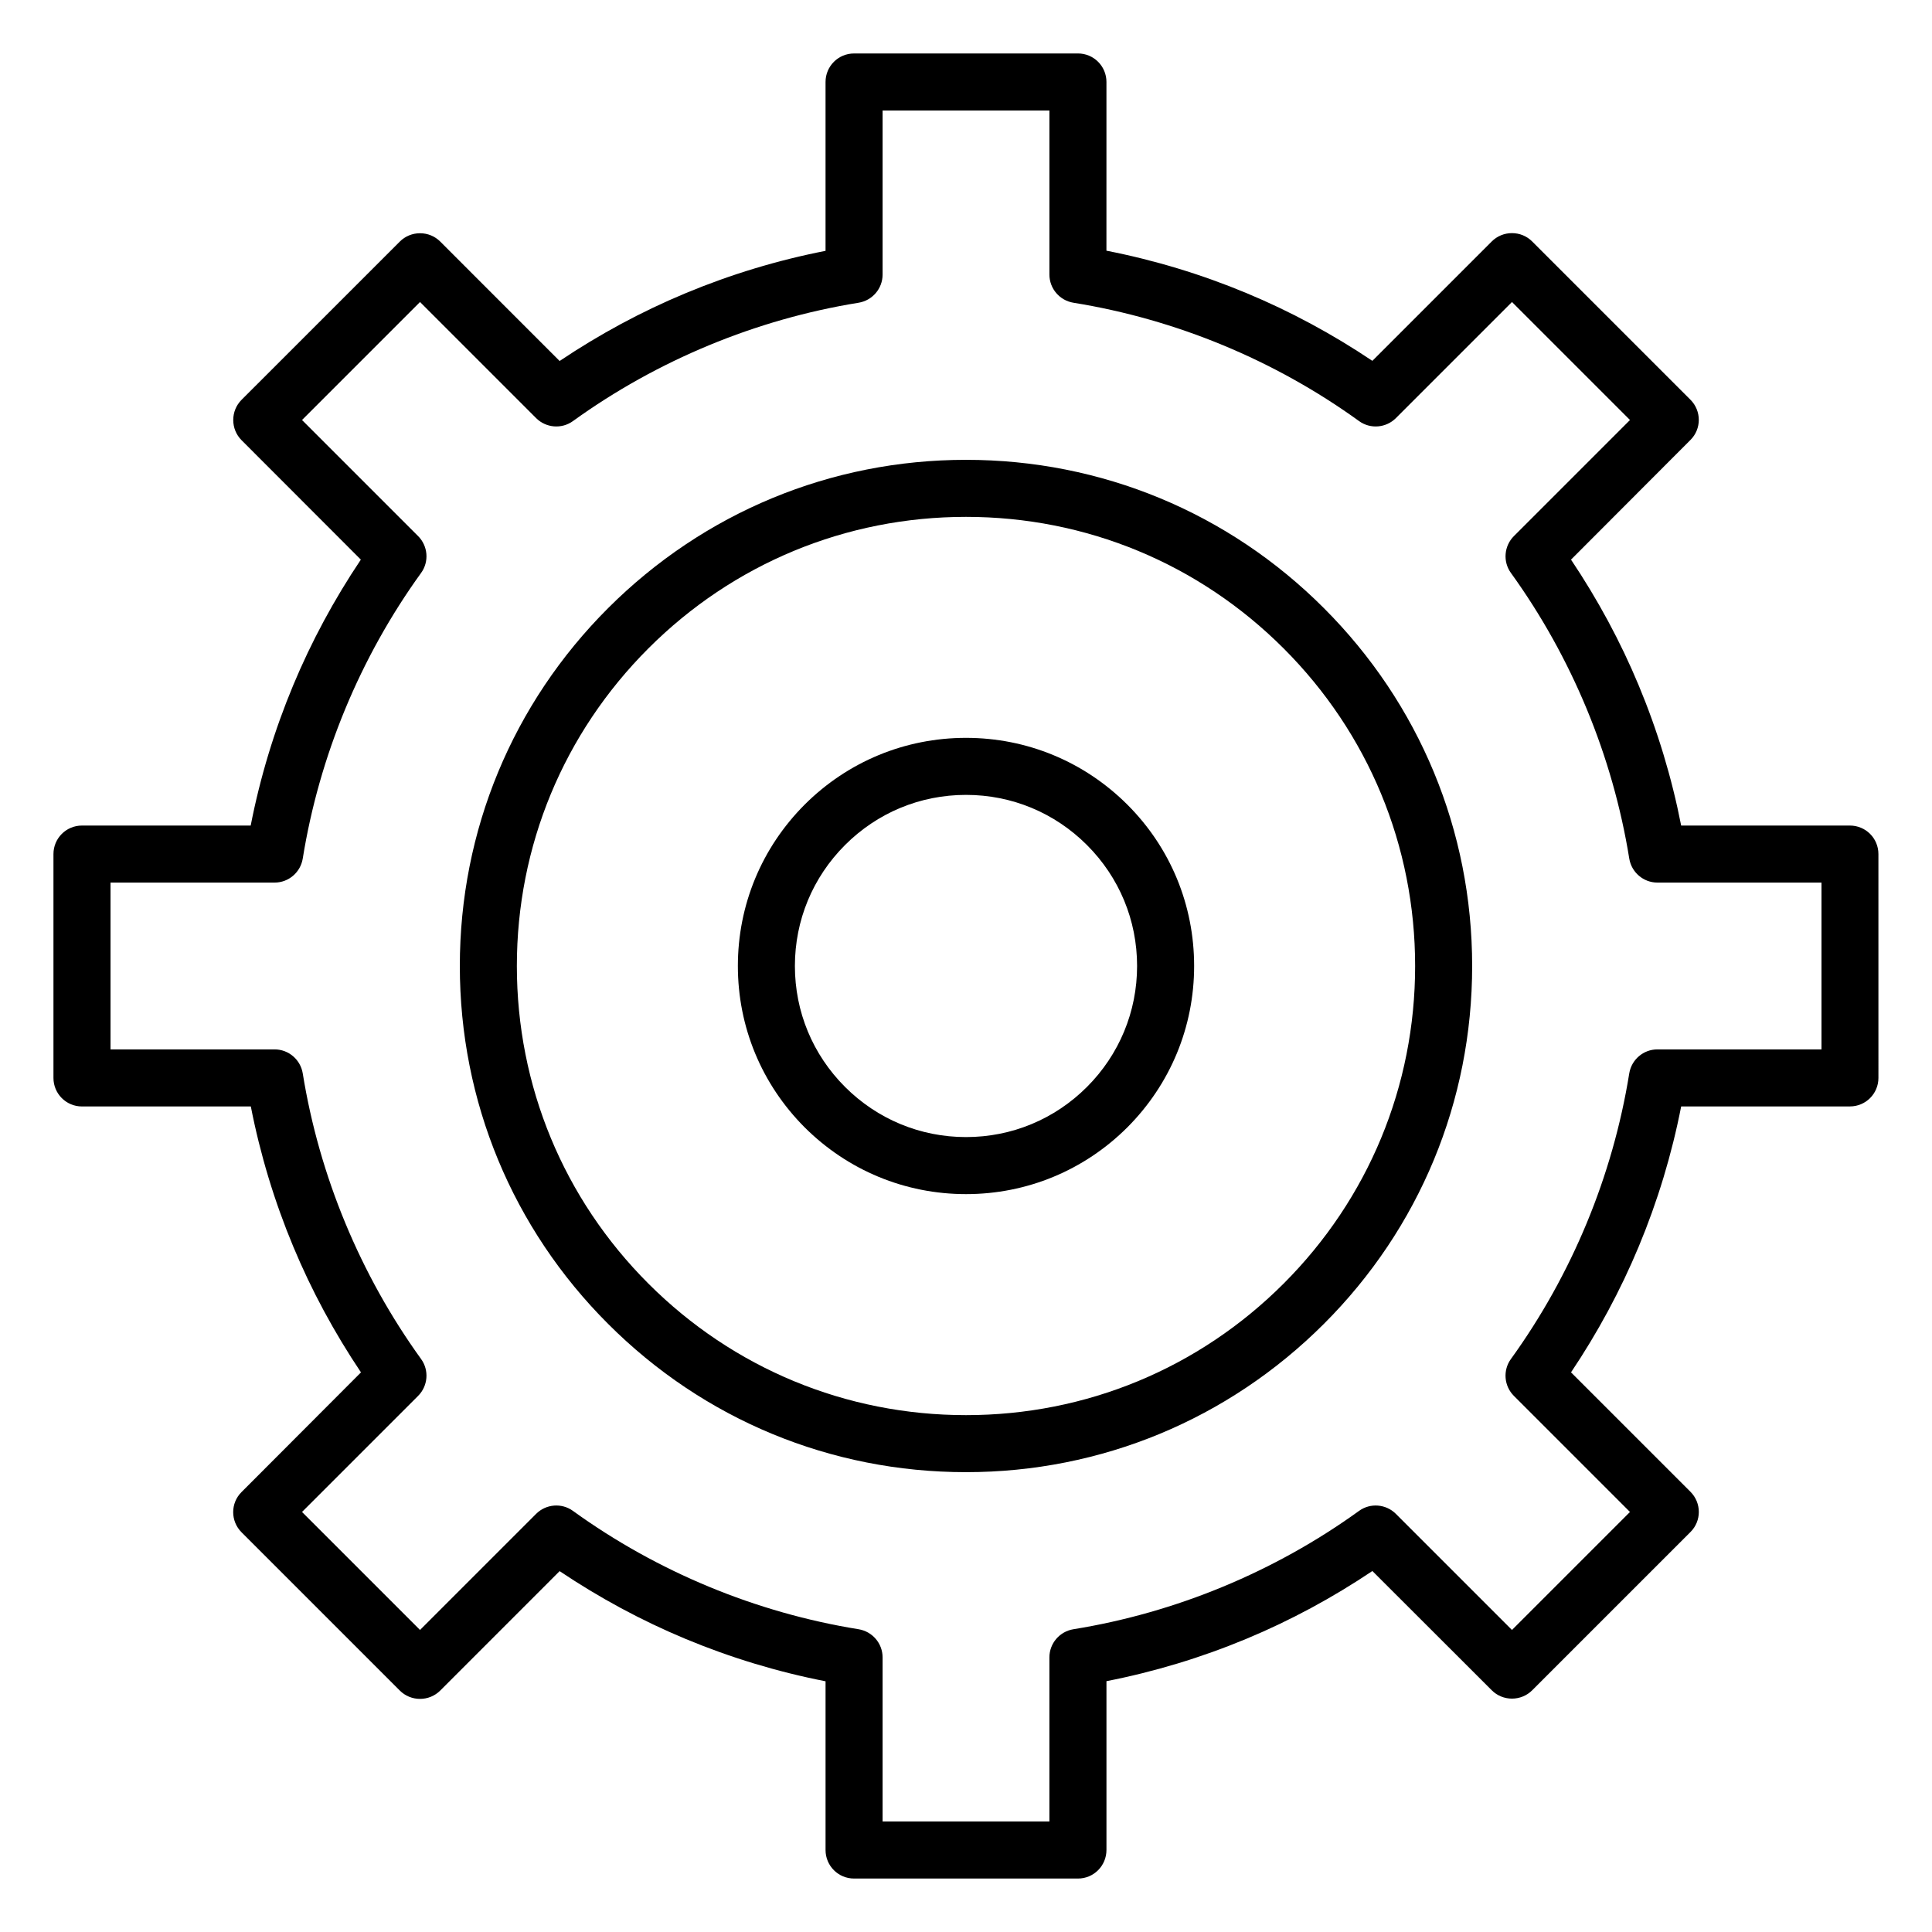
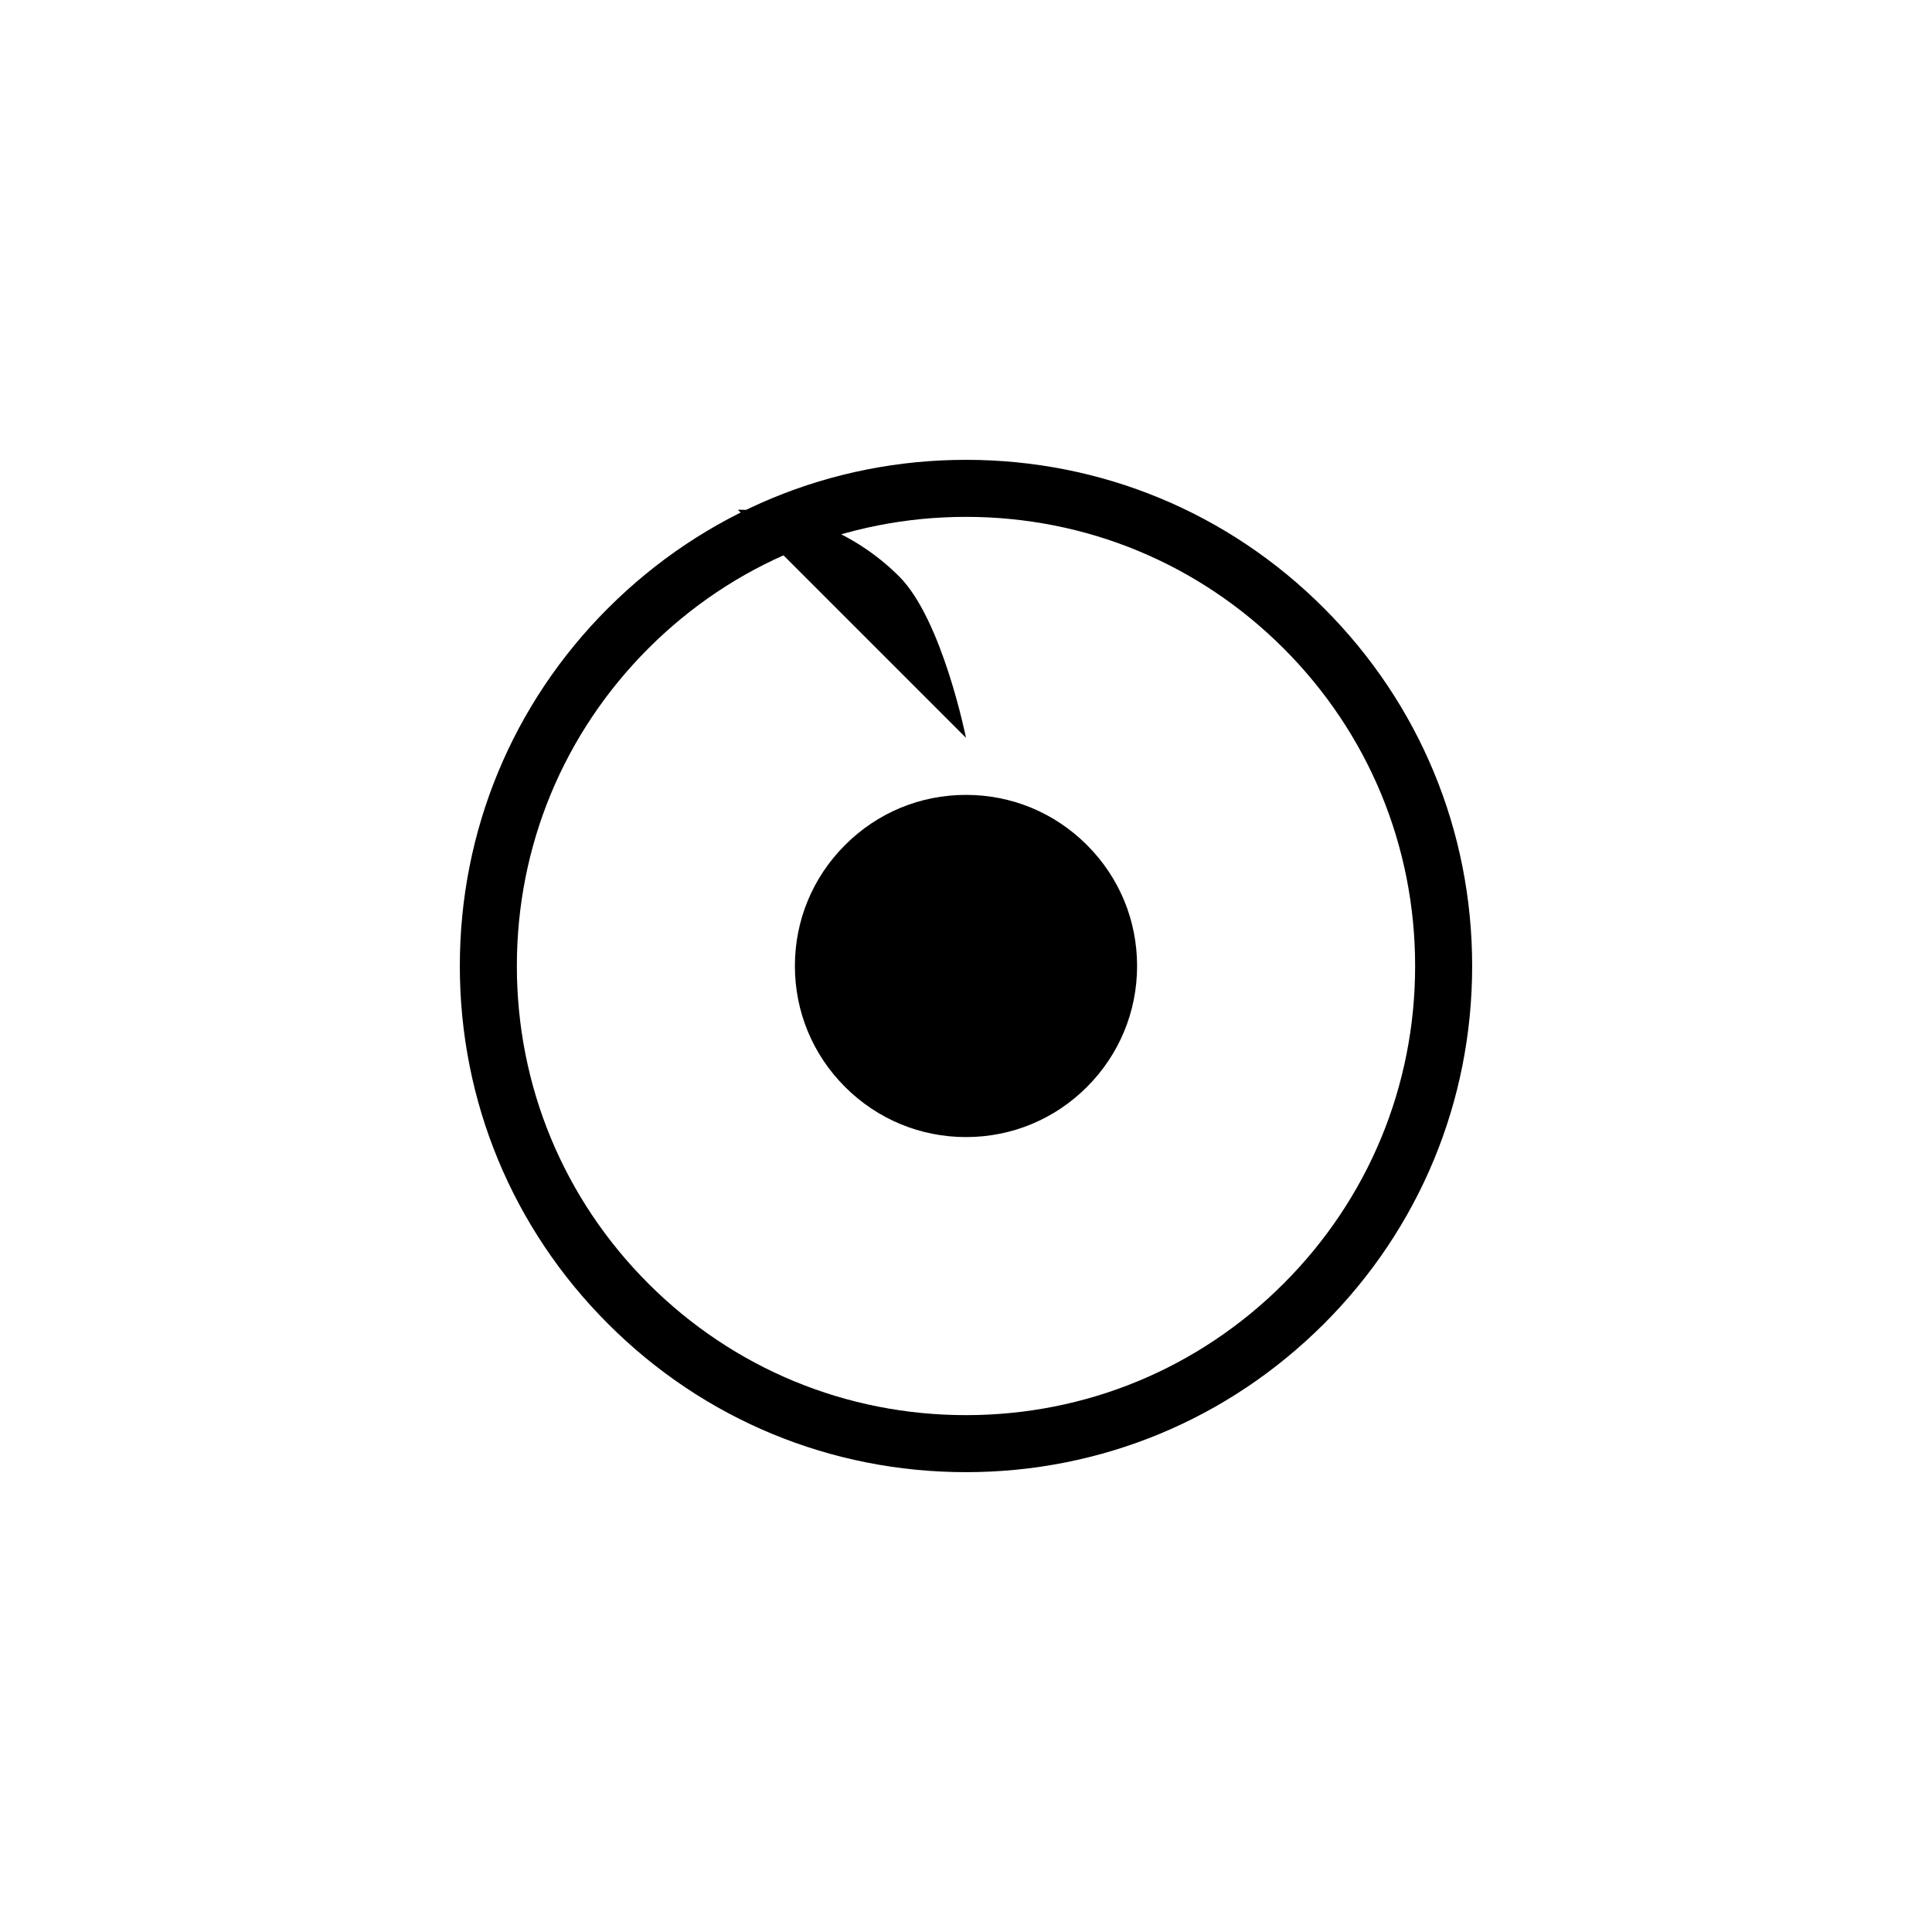
<svg xmlns="http://www.w3.org/2000/svg" fill="#000000" width="800px" height="800px" version="1.1" viewBox="144 144 512 512">
  <g>
-     <path d="m634.24 362.78h-44.715c-2.488-12.723-6.266-25.191-11.242-37.125-4.848-11.652-10.895-22.828-17.949-33.348l31.645-31.707c2.961-2.93 2.961-7.715 0-10.676l-41.941-41.941c-1.418-1.418-3.336-2.203-5.352-2.203s-3.938 0.789-5.352 2.203l-31.645 31.645c-10.516-7.055-21.695-13.098-33.348-17.949-11.934-4.977-24.402-8.754-37.125-11.242l0.004-44.711c0-4.188-3.371-7.559-7.559-7.559l-59.324 0.004c-4.188 0-7.559 3.371-7.559 7.559v44.746c-12.723 2.488-25.191 6.266-37.125 11.242-11.652 4.848-22.828 10.895-33.348 17.949l-31.641-31.652c-1.418-1.418-3.336-2.203-5.352-2.203s-3.938 0.789-5.352 2.203l-41.945 41.941c-1.418 1.418-2.203 3.336-2.203 5.352s0.789 3.938 2.203 5.352l31.613 31.648c-7.055 10.516-13.098 21.695-17.949 33.348-4.977 11.934-8.754 24.402-11.242 37.125h-44.711c-4.188 0-7.559 3.371-7.559 7.559v59.324c0 4.188 3.371 7.559 7.559 7.559h44.746c2.488 12.723 6.266 25.191 11.242 37.125 4.848 11.652 10.895 22.828 17.949 33.348l-31.645 31.707c-2.961 2.93-2.961 7.715 0 10.676l41.941 41.941c1.418 1.418 3.336 2.203 5.352 2.203s3.938-0.789 5.352-2.203l31.645-31.652c10.516 7.055 21.695 13.098 33.348 17.949 11.934 4.977 24.402 8.754 37.125 11.242v44.715c0 4.188 3.371 7.559 7.559 7.559h59.324c4.188 0 7.559-3.371 7.559-7.59v-44.715c12.723-2.488 25.191-6.266 37.125-11.242 11.652-4.848 22.828-10.895 33.348-17.949l31.645 31.613c1.418 1.418 3.336 2.203 5.352 2.203s3.938-0.789 5.352-2.203l41.941-41.941c2.961-2.93 2.961-7.715 0-10.676l-31.648-31.645c7.055-10.516 13.098-21.695 17.949-33.348 4.977-11.934 8.754-24.402 11.242-37.125h44.715c4.188 0 7.559-3.371 7.559-7.559l-0.004-59.32c0-4.188-3.371-7.555-7.559-7.555zm-7.527 59.32h-43.484c-3.715 0-6.863 2.707-7.461 6.359-4.375 27.176-15.207 53.34-31.363 75.699-2.172 2.992-1.828 7.148 0.789 9.762l30.766 30.766-31.27 31.27-30.766-30.766c-2.613-2.613-6.769-2.961-9.762-0.789-22.387 16.152-48.555 26.984-75.699 31.363-3.652 0.598-6.359 3.746-6.359 7.461v43.484h-44.207v-43.484c0-3.715-2.707-6.863-6.359-7.461-27.176-4.375-53.34-15.207-75.699-31.363-2.992-2.172-7.148-1.828-9.762 0.789l-30.766 30.766-31.27-31.27 30.766-30.766c2.613-2.613 2.961-6.769 0.789-9.762-16.152-22.387-26.984-48.555-31.363-75.699-0.598-3.652-3.746-6.359-7.461-6.359h-43.484v-44.207h43.484c3.715 0 6.863-2.707 7.461-6.359 4.375-27.176 15.207-53.34 31.363-75.699 2.172-2.992 1.828-7.148-0.789-9.762l-30.766-30.766 31.27-31.27 30.766 30.766c2.613 2.613 6.769 2.961 9.762 0.789 22.387-16.152 48.555-26.984 75.699-31.363 3.652-0.598 6.359-3.746 6.359-7.461v-43.484h44.211v43.484c0 3.715 2.707 6.863 6.359 7.461 27.176 4.375 53.34 15.207 75.699 31.363 2.992 2.172 7.148 1.828 9.762-0.789l30.766-30.766 31.27 31.27-30.766 30.766c-2.613 2.613-2.961 6.769-0.789 9.762 16.152 22.387 26.984 48.555 31.363 75.699 0.598 3.652 3.746 6.359 7.461 6.359h43.48z" />
    <path d="m400 265.86c-35.832 0-69.496 13.98-94.844 39.297s-39.297 59.008-39.297 94.844c0 35.832 13.949 69.527 39.297 94.844 25.316 25.344 59.008 39.293 94.844 39.293 35.832 0 69.496-13.98 94.844-39.297 25.344-25.316 39.293-59.008 39.293-94.84s-13.949-69.496-39.297-94.844c-25.316-25.348-59.008-39.297-94.84-39.297zm84.168 218.31c-22.484 22.48-52.367 34.855-84.168 34.855-31.805 0-61.684-12.375-84.168-34.855-22.484-22.484-34.859-52.367-34.859-84.168 0-31.805 12.375-61.684 34.855-84.168 22.484-22.484 52.367-34.859 84.172-34.859s61.684 12.375 84.168 34.855c22.48 22.484 34.855 52.367 34.855 84.172 0 31.801-12.375 61.684-34.855 84.168z" />
-     <path d="m400 339.54c-16.152 0-31.332 6.297-42.762 17.695-11.398 11.43-17.695 26.605-17.695 42.762 0 16.152 6.297 31.332 17.695 42.762 11.43 11.395 26.605 17.695 42.762 17.695 16.152 0 31.332-6.297 42.762-17.695 11.395-11.434 17.695-26.609 17.695-42.762s-6.266-31.332-17.695-42.762c-11.434-11.398-26.609-17.695-42.762-17.695zm32.055 92.512c-8.566 8.562-19.934 13.285-32.055 13.285-12.09 0-23.488-4.723-32.055-13.289-8.566-8.562-13.289-19.93-13.289-32.051s4.723-23.488 13.289-32.055c8.562-8.566 19.93-13.289 32.055-13.289 12.121 0 23.488 4.723 32.055 13.289 8.562 8.562 13.285 19.93 13.285 32.055 0 12.09-4.723 23.488-13.285 32.055z" />
+     <path d="m400 339.54s-6.266-31.332-17.695-42.762c-11.434-11.398-26.609-17.695-42.762-17.695zm32.055 92.512c-8.566 8.562-19.934 13.285-32.055 13.285-12.09 0-23.488-4.723-32.055-13.289-8.566-8.562-13.289-19.93-13.289-32.051s4.723-23.488 13.289-32.055c8.562-8.566 19.93-13.289 32.055-13.289 12.121 0 23.488 4.723 32.055 13.289 8.562 8.562 13.285 19.93 13.285 32.055 0 12.09-4.723 23.488-13.285 32.055z" />
  </g>
</svg>